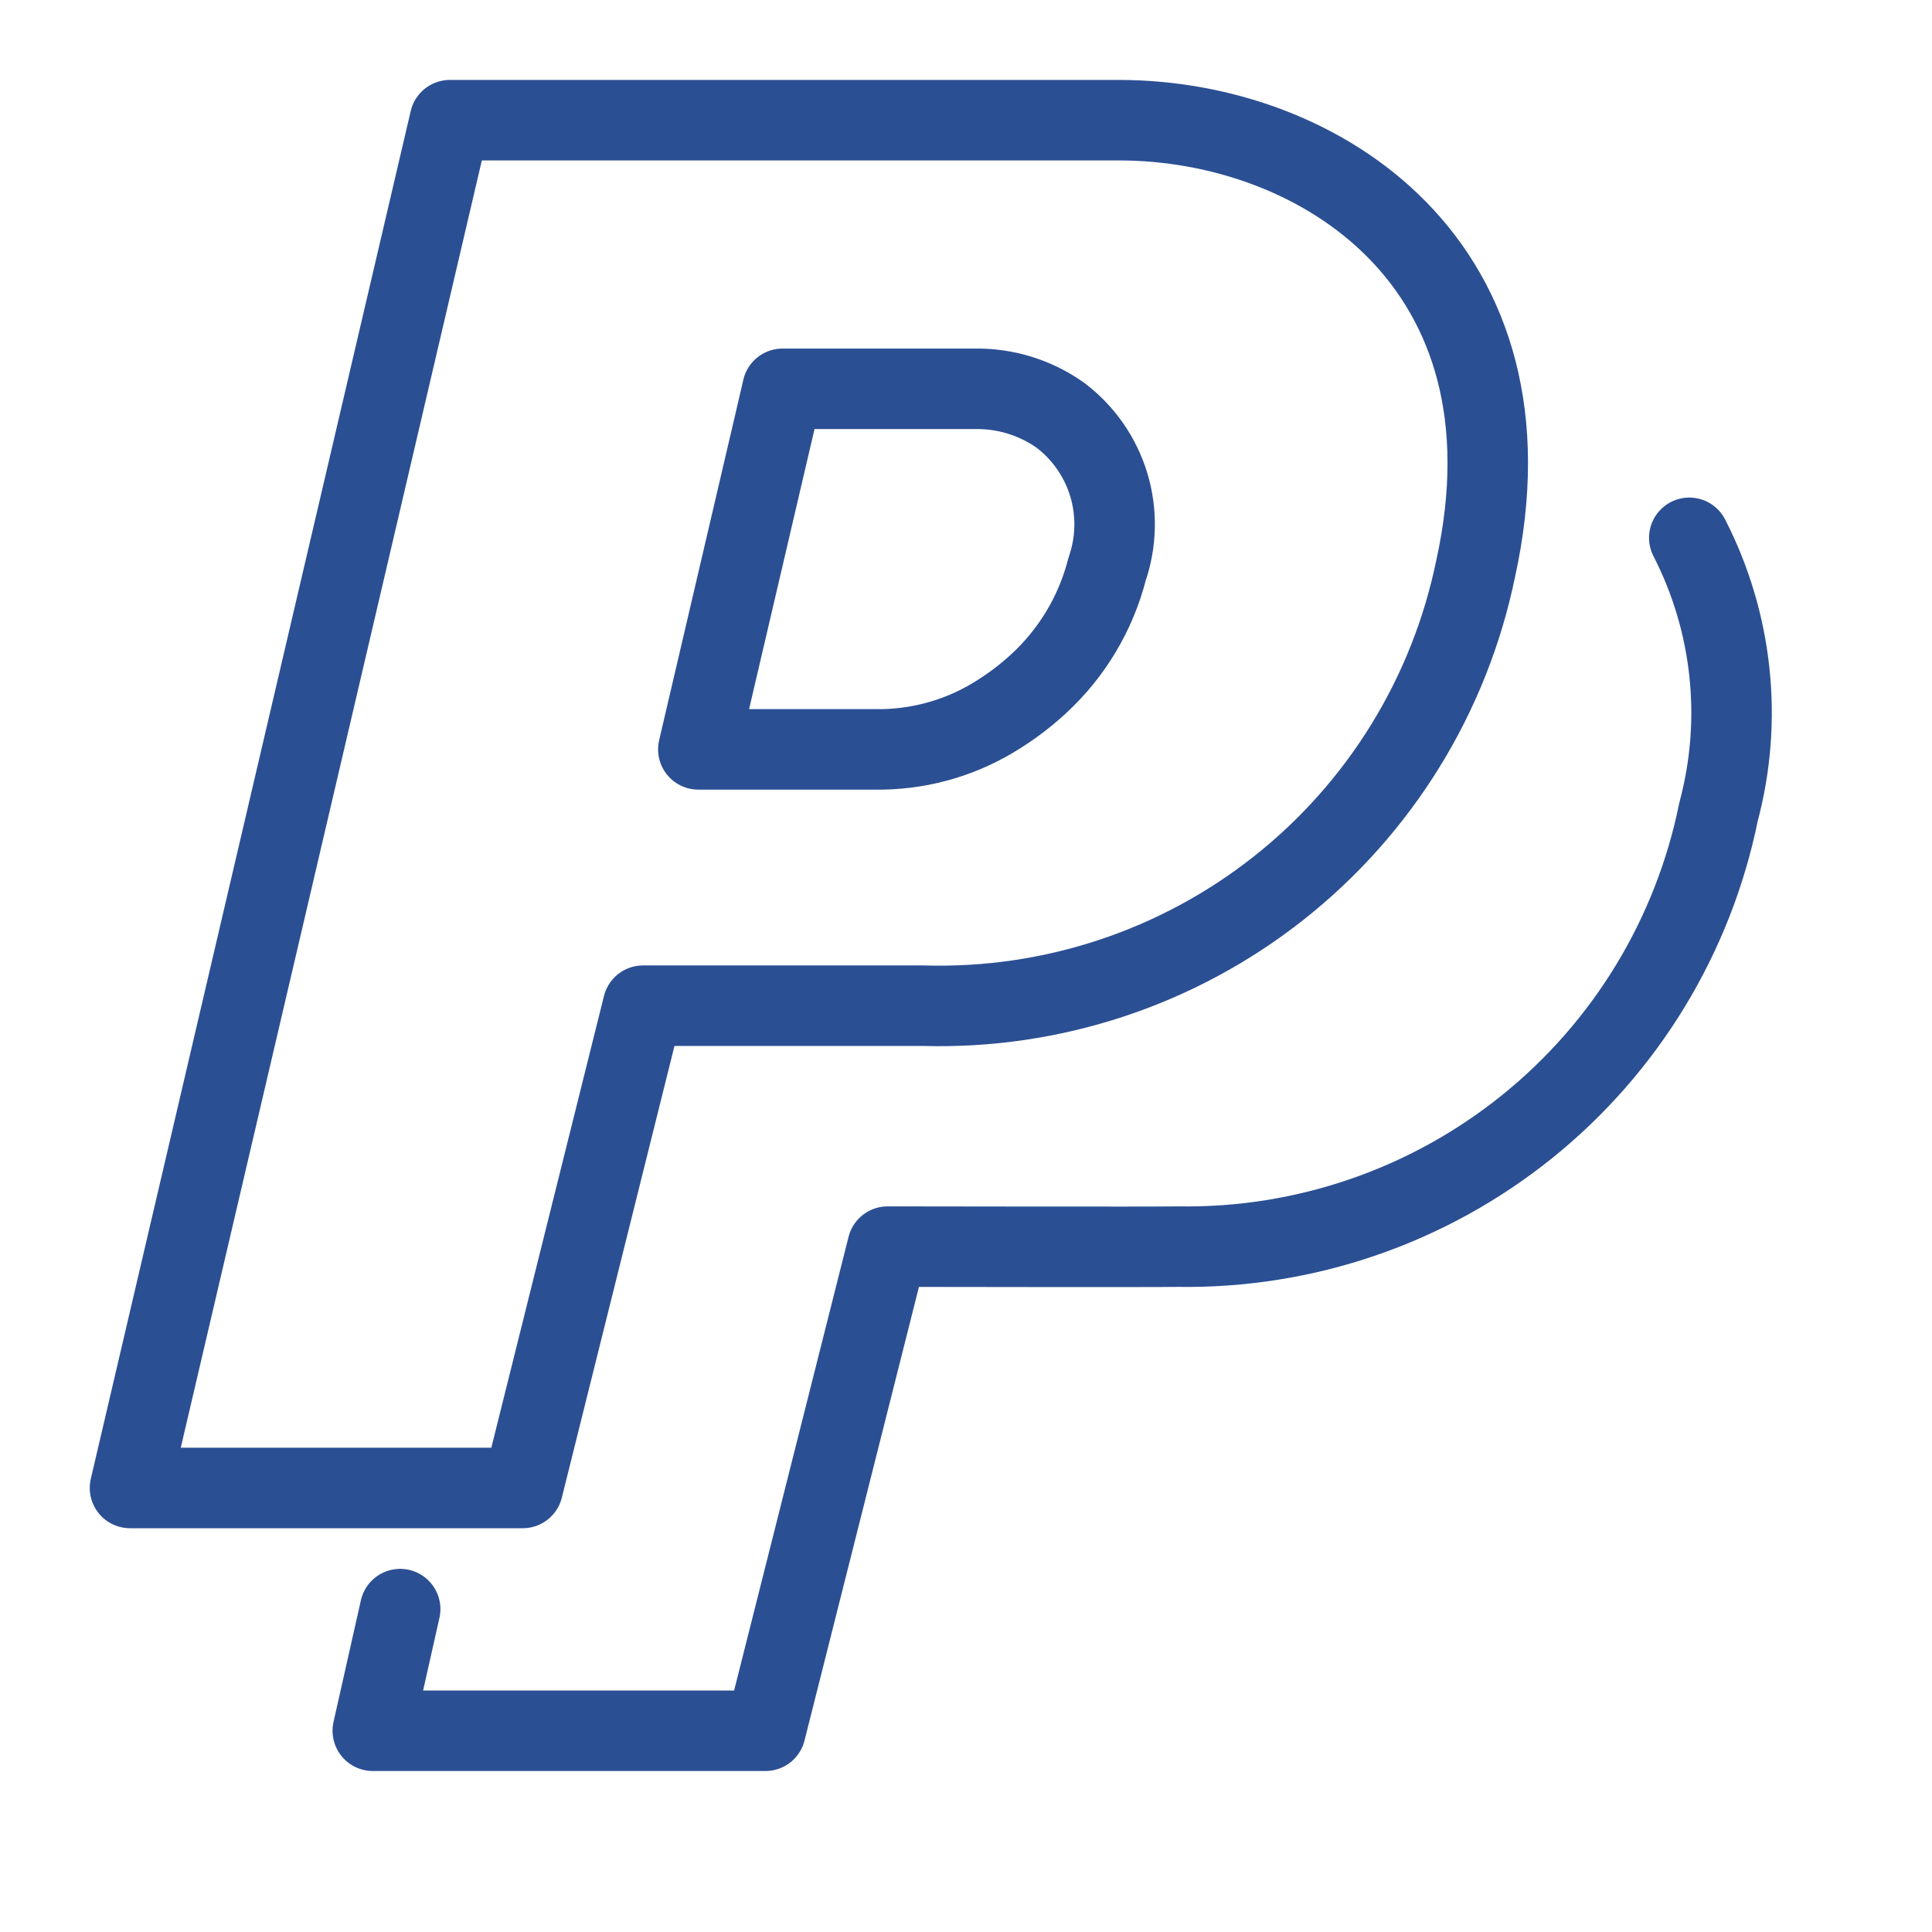
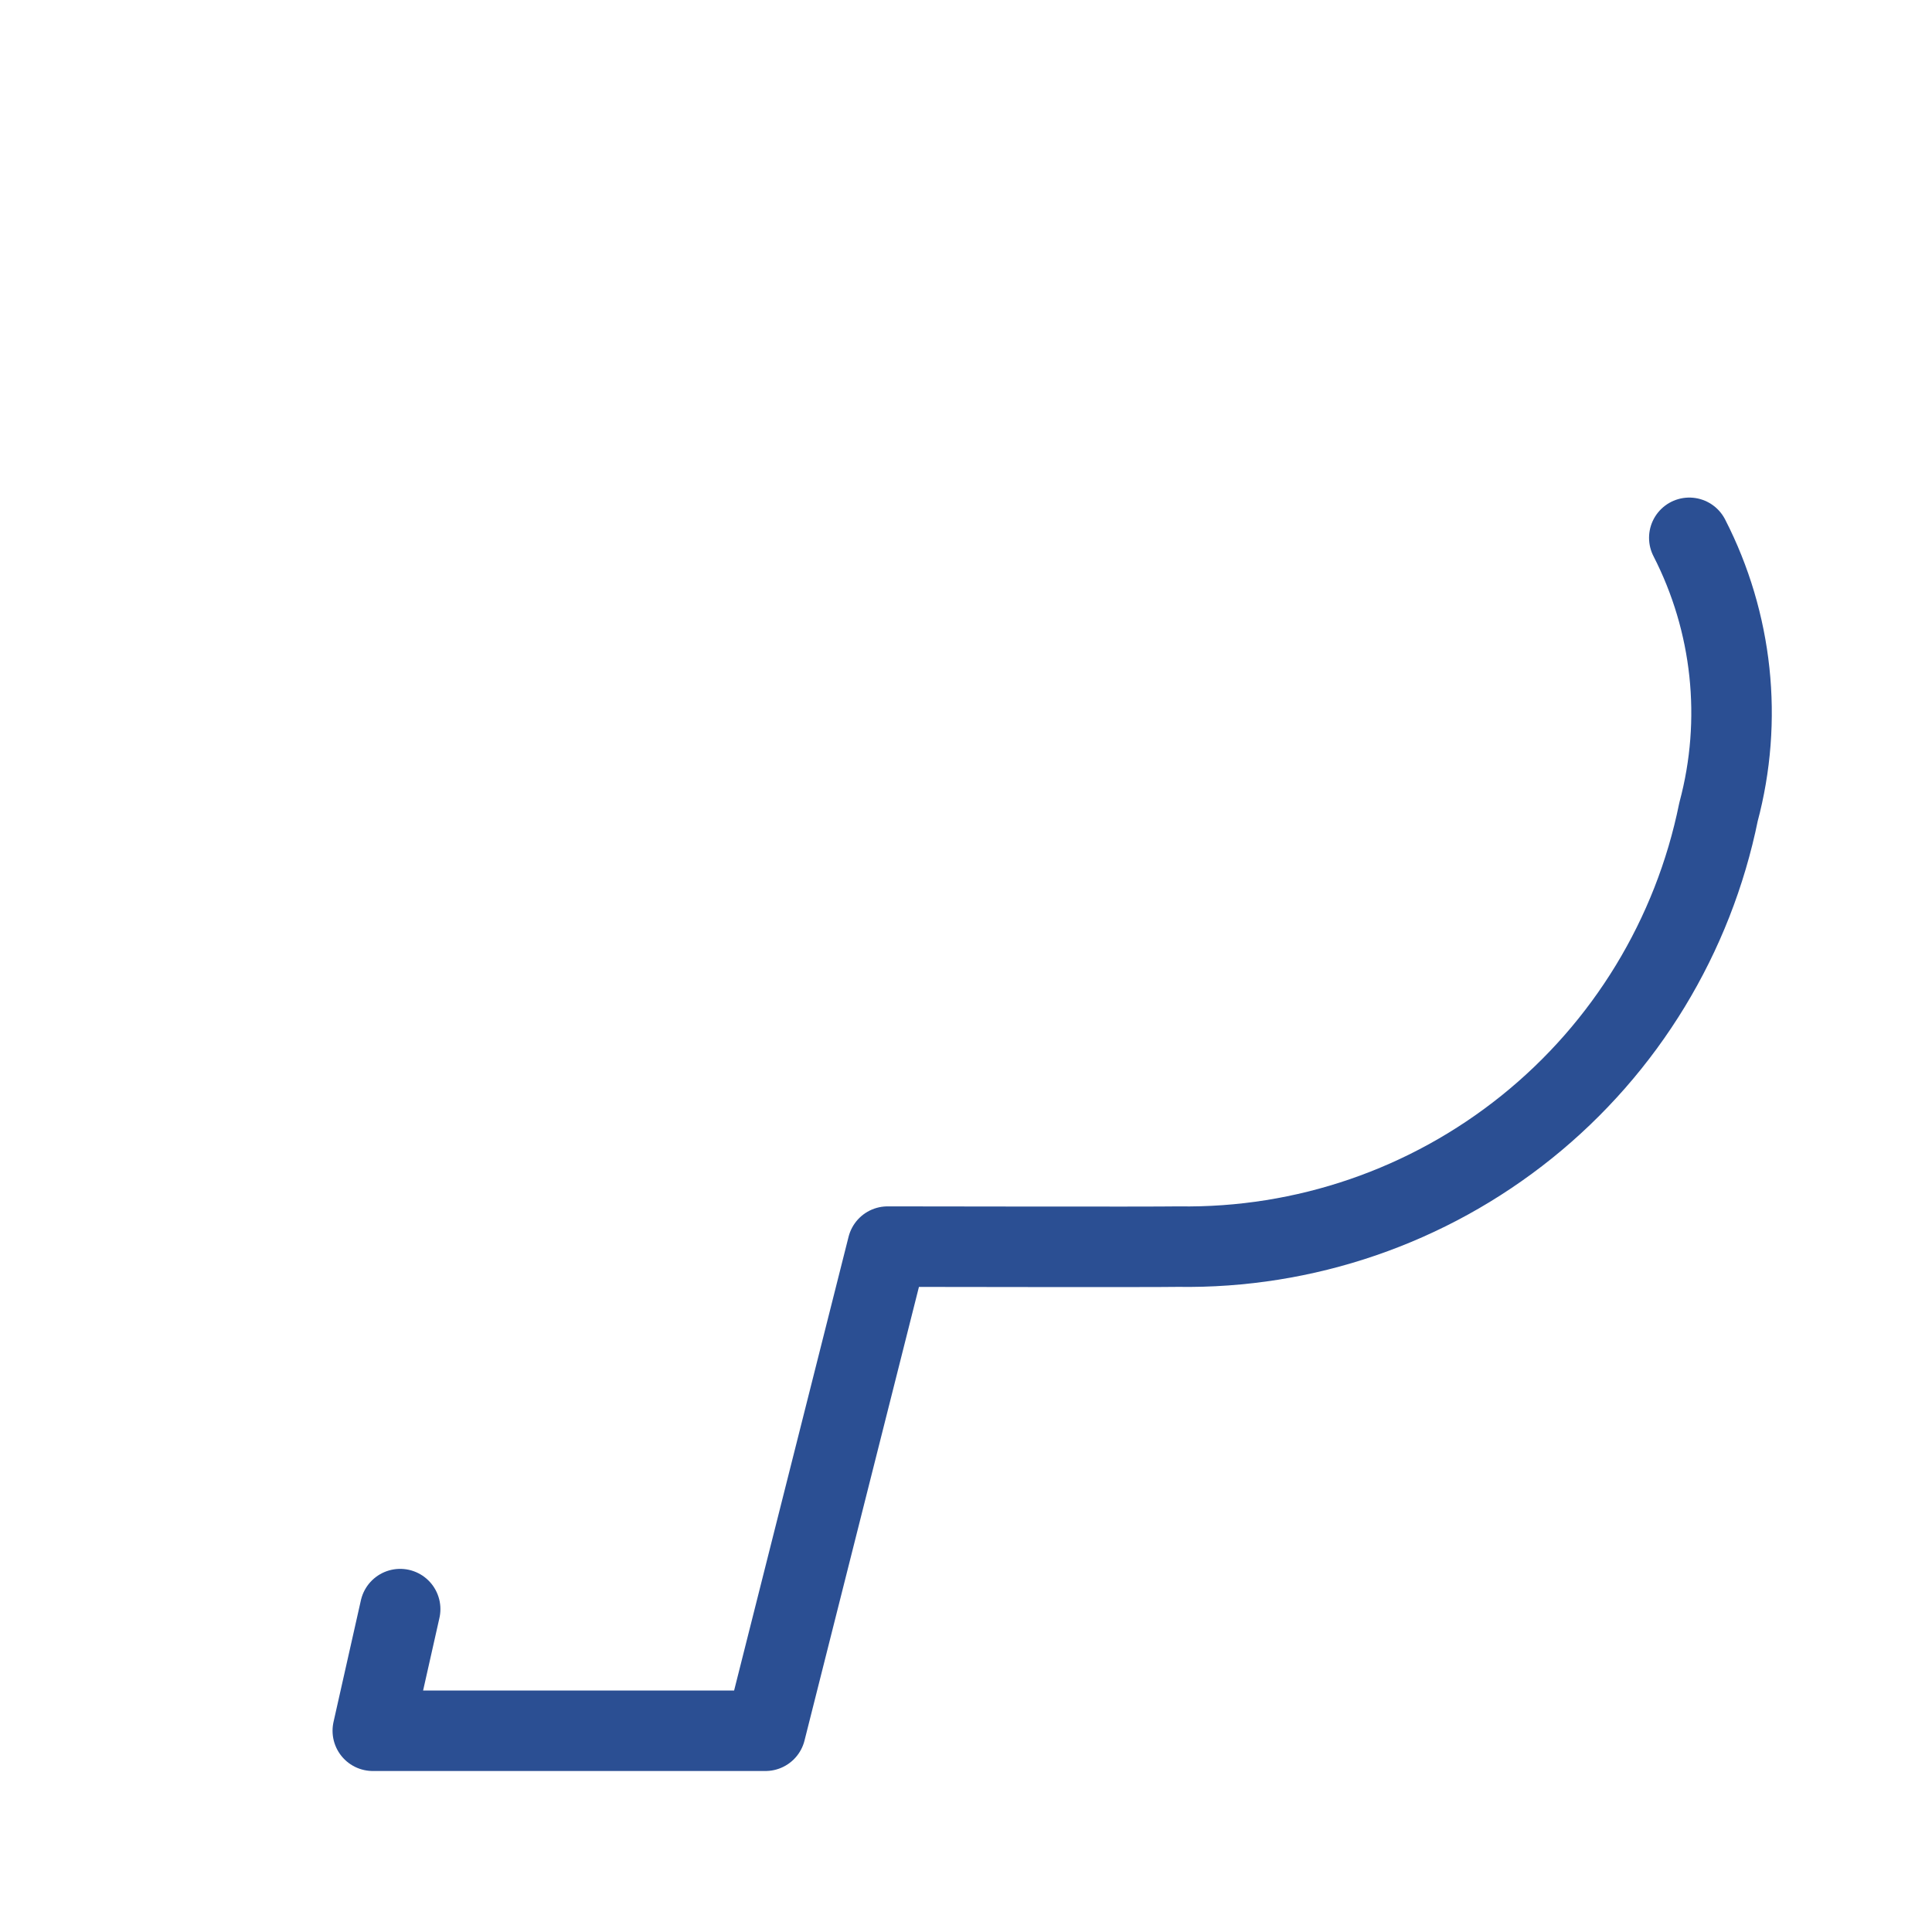
<svg xmlns="http://www.w3.org/2000/svg" width="48" height="48" viewBox="0 0 48 48" fill="none">
-   <rect width="48" height="48" fill="white" />
-   <path d="M24.844 17.726C25.186 17.509 25.508 17.261 25.806 16.986C26.636 16.221 27.227 15.232 27.506 14.138C27.74 13.46 27.754 12.725 27.546 12.038C27.337 11.352 26.916 10.749 26.344 10.316C25.724 9.878 24.981 9.648 24.222 9.66H19.442L19.29 10.316L17.35 18.618H21.928C22.964 18.599 23.974 18.29 24.844 17.726V17.726Z" stroke="#2B4F93" stroke-width="2" stroke-linecap="round" stroke-linejoin="round" />
-   <path d="M3.23 36.968L11.178 2.986H27.8C32.78 2.986 38.33 6.566 36.66 14.138C36.014 17.271 34.284 20.076 31.775 22.06C29.266 24.044 26.137 25.08 22.94 24.986H15.976L12.988 36.968H3.23Z" stroke="#2B4F93" stroke-width="2" stroke-linecap="round" stroke-linejoin="round" />
  <path d="M41.97 13.362C43.048 15.463 43.307 17.891 42.696 20.172C42.07 23.256 40.386 26.024 37.933 27.997C35.481 29.969 32.416 31.022 29.27 30.972C28.636 30.984 22.688 30.972 22.052 30.972L19.018 43H9.262L9.942 39.978" stroke="#2B4F93" stroke-width="2" stroke-linecap="round" stroke-linejoin="round" />
</svg>